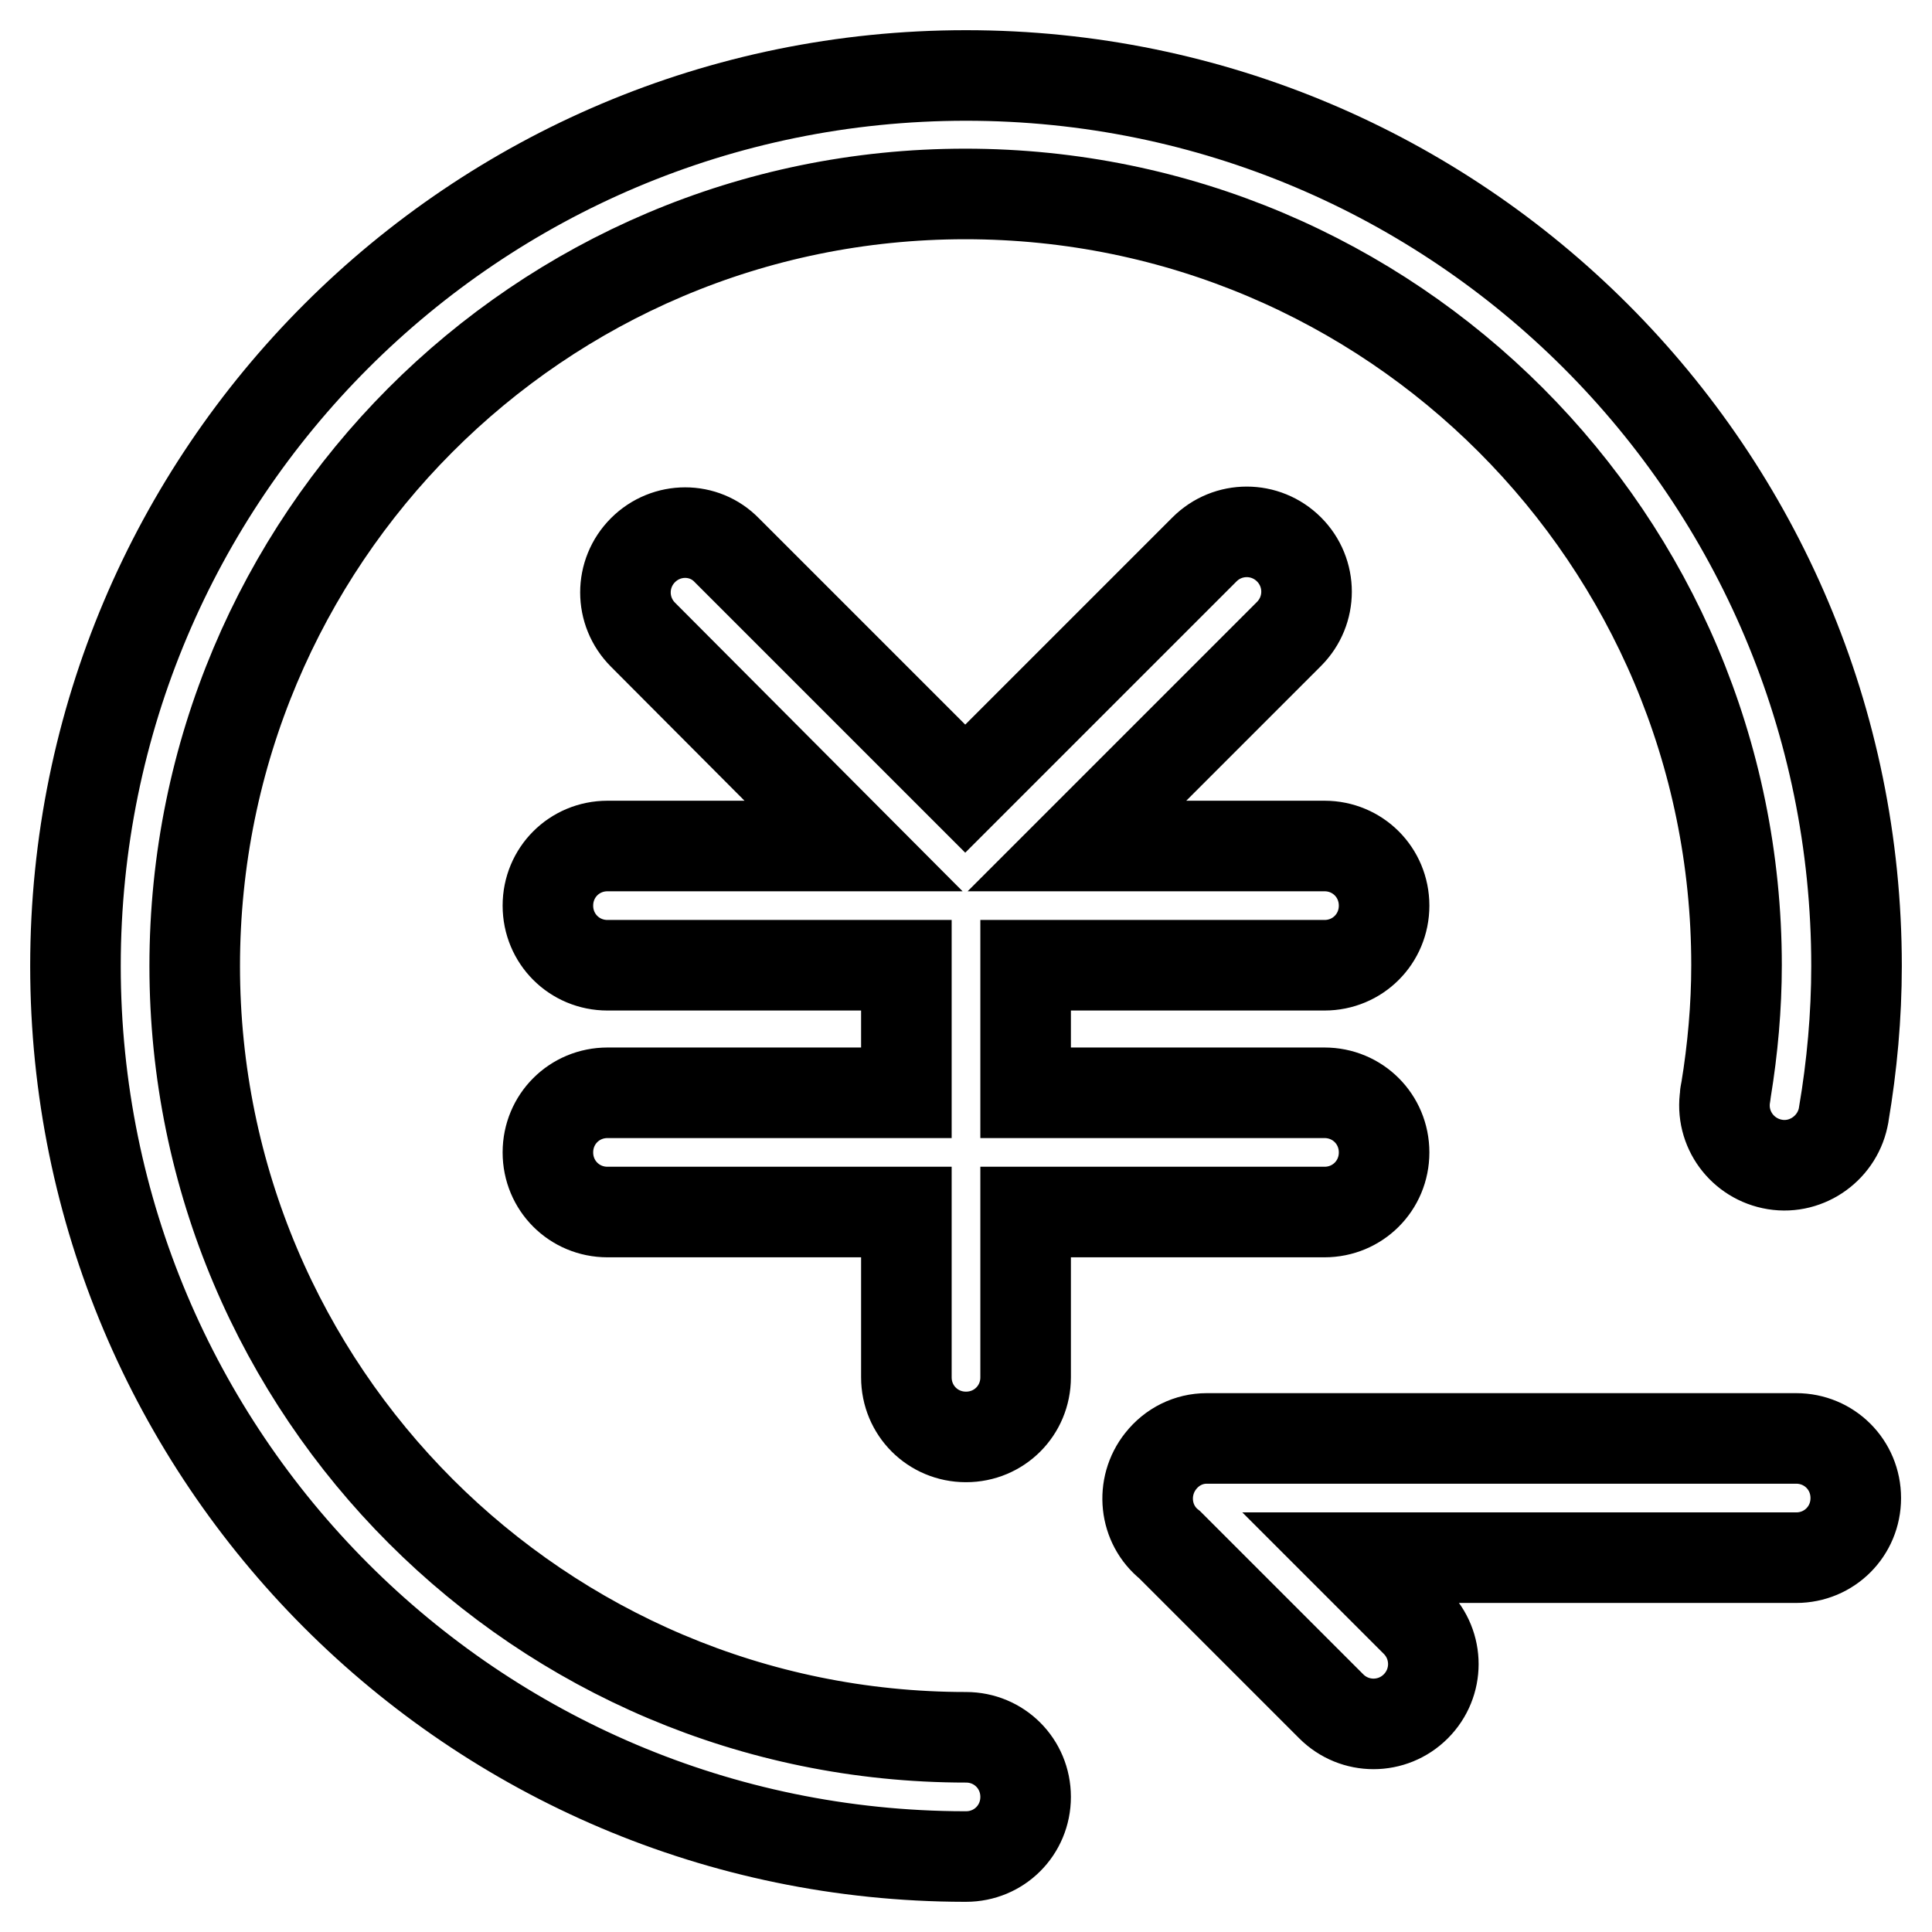
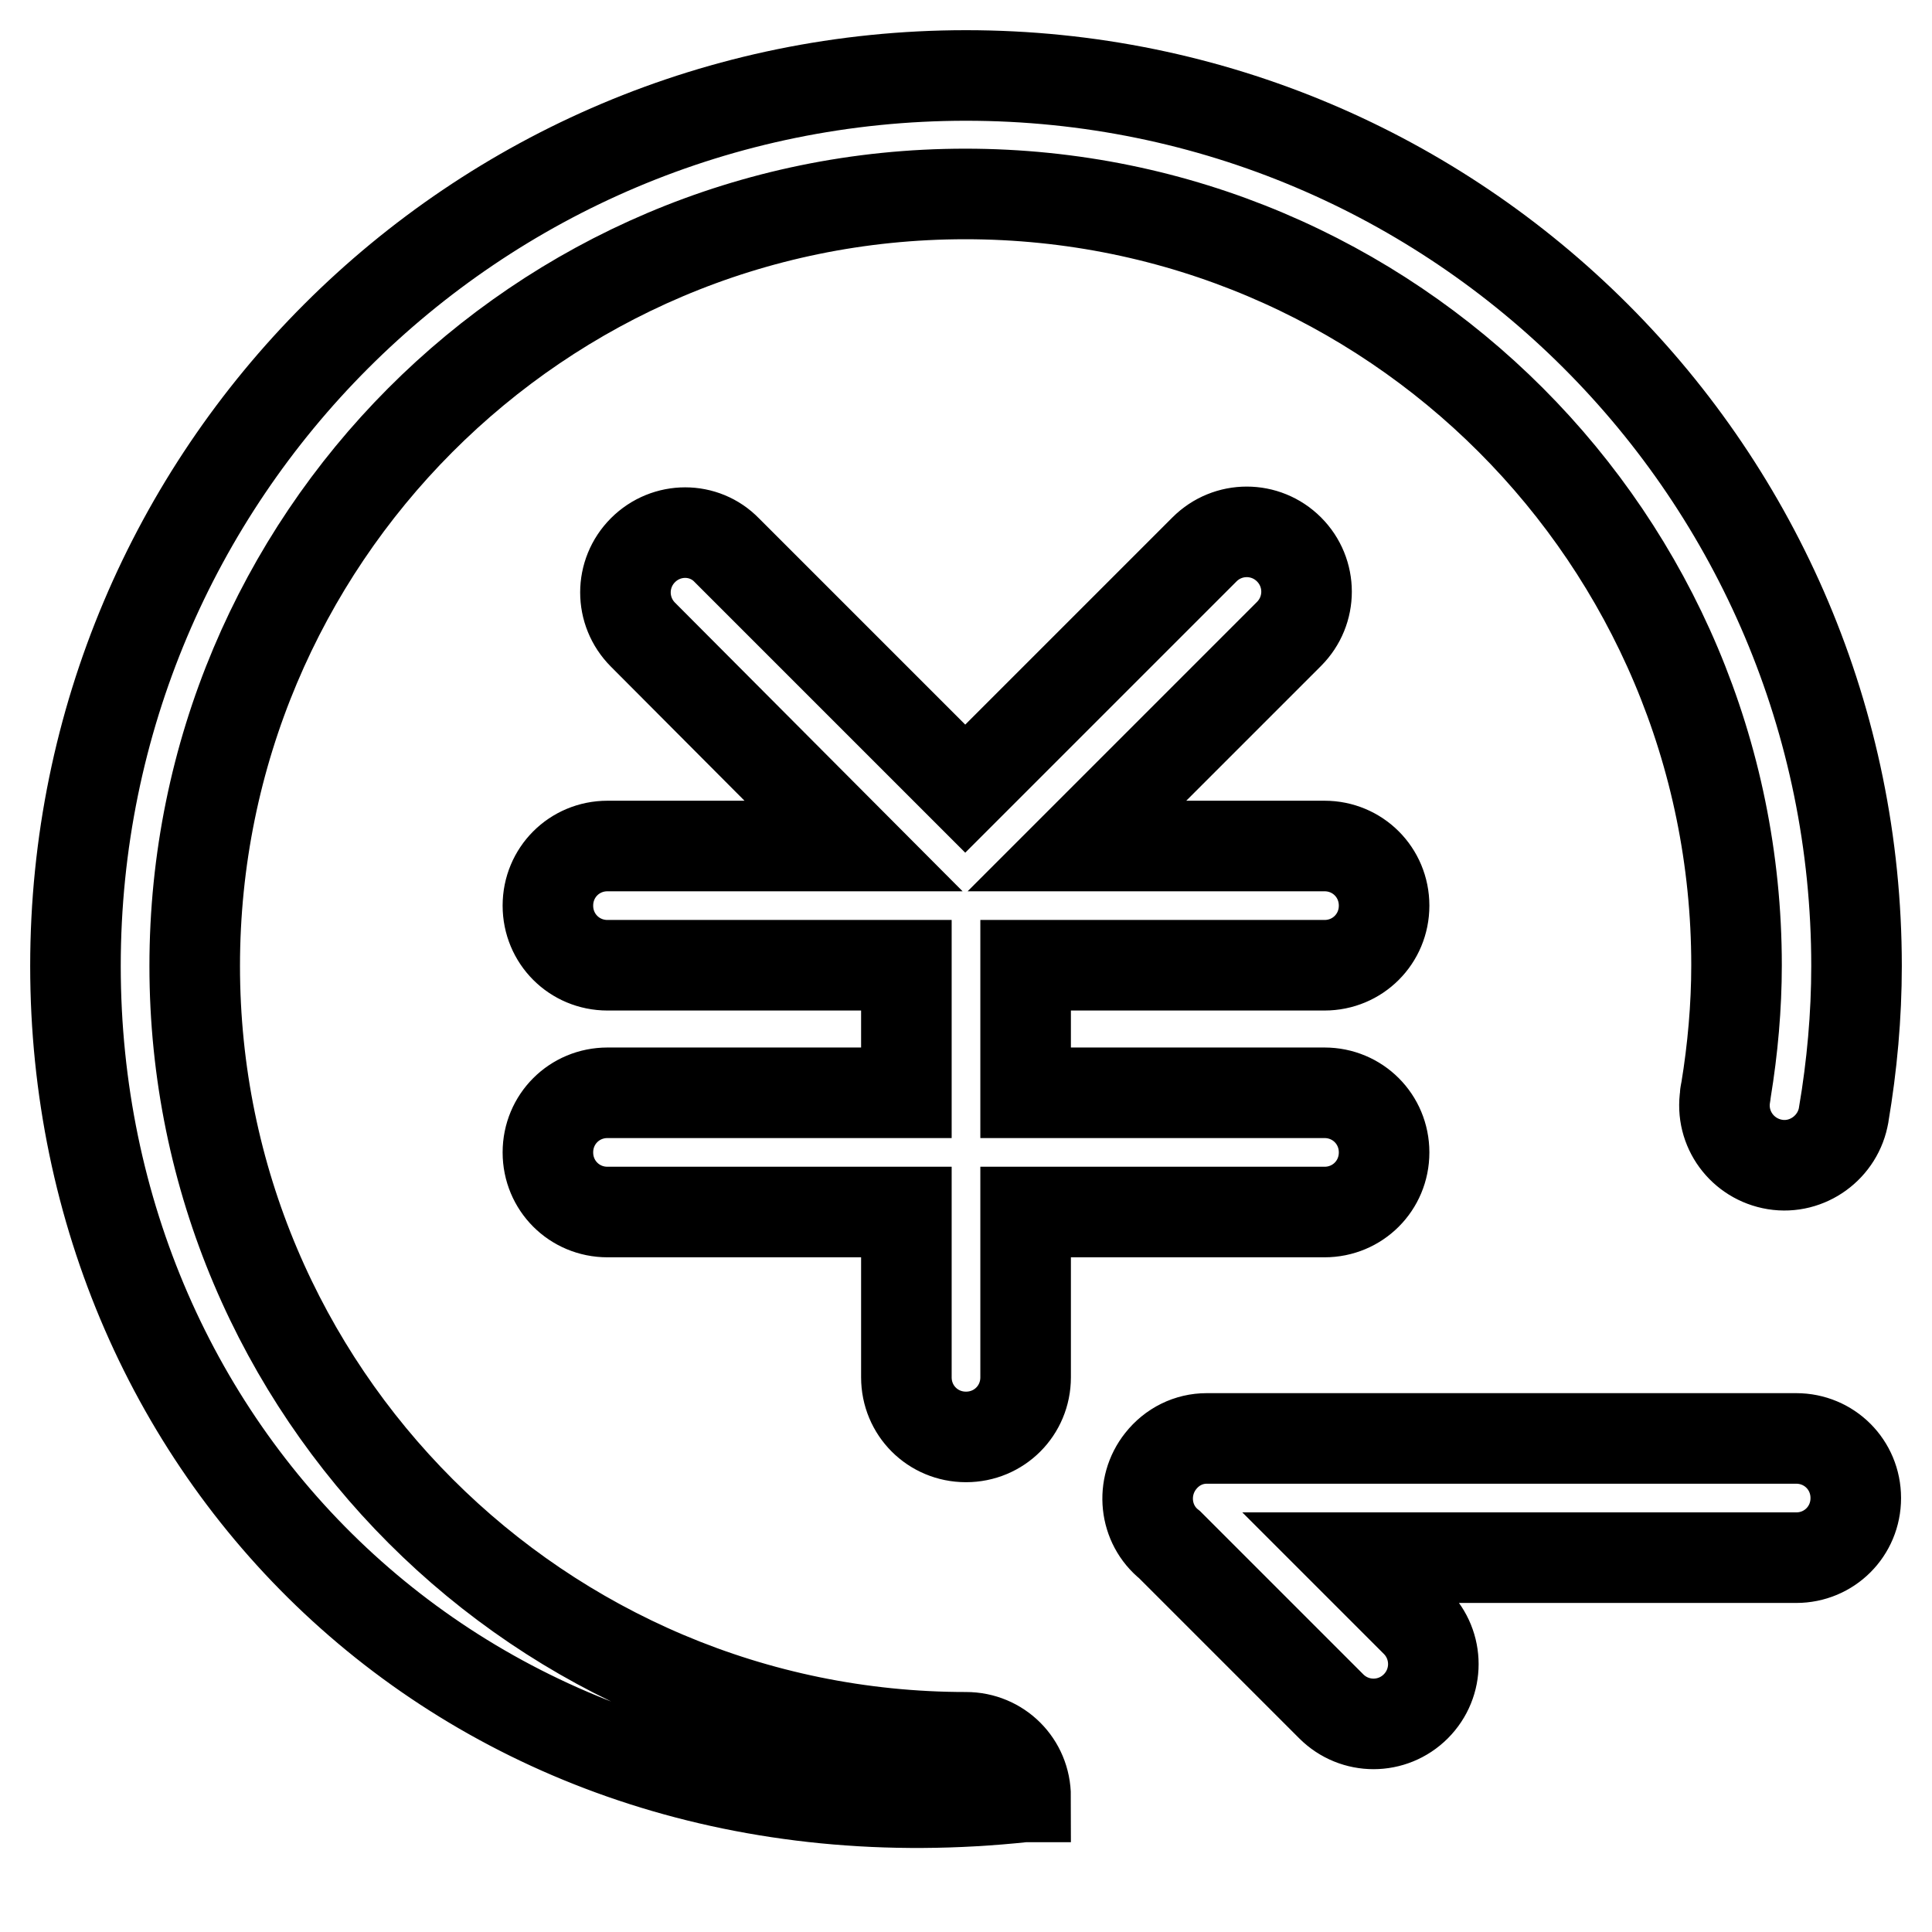
<svg xmlns="http://www.w3.org/2000/svg" version="1.1" x="0px" y="0px" viewBox="0 0 256 256" enable-background="new 0 0 256 256" xml:space="preserve">
  <g>
-     <path stroke-width="12" fill-opacity="0" stroke="#000000" d="M244.3,147.7L244.3,147.7C244.3,147.7,244.3,147.8,244.3,147.7c-0.7,4.3-4.8,7.3-9.1,6.6 c-4.3-0.7-7.3-4.7-6.6-9.1c0-0.1,0-0.1,0-0.2c0-0.2,0.1-0.3,0.1-0.5c0.9-5.5,1.4-11.1,1.4-16.6c0-56.4-45.7-102.2-102.2-102.2 S25.8,71.6,25.8,128S71.6,230.2,128,230.2v0c4.4,0,7.9,3.5,7.9,7.9c0,4.4-3.5,7.9-7.9,7.9c-0.1,0-0.1,0-0.2,0 C62.7,245.9,10,193.1,10,128C10,62.8,62.8,10,128,10c65.2,0,118,52.8,118,118C246,134.6,245.4,141.2,244.3,147.7z M175.5,144.8 c4.4,0,7.9,3.5,7.9,7.9l0,0v0c0,4.4-3.5,7.9-7.9,7.9l0,0h-39.6v21.9c0,4.4-3.5,7.9-7.9,7.9c-4.4,0-7.9-3.5-7.9-7.9v-21.9H80.5 c-4.4,0-7.9-3.5-7.9-7.9l0,0v0c0-4.4,3.5-7.9,7.9-7.9l0,0h39.6v-16.9H80.5c-4.4,0-7.9-3.5-7.9-7.9l0,0v0c0-4.4,3.5-7.9,7.9-7.9l0,0 h32.6l-27.9-28c-3.1-3.1-3.1-8.1,0-11.2c3.1-3.1,8.1-3.1,11.1,0l31.6,31.6l31.7-31.7c3.1-3.1,8.1-3.1,11.2,0 c3.1,3.1,3.1,8.1,0,11.2l0,0l-28.1,28.1h32.8c4.4,0,7.9,3.5,7.9,7.9v0c0,4.4-3.5,7.9-7.9,7.9l0,0h-39.6v16.9H175.5z M159.9,190.6 H238c4.4,0,7.9,3.5,7.9,7.9s-3.5,7.9-7.9,7.9h-58.9l8.5,8.5c3.1,3.1,3.1,8.1,0,11.2c-3.1,3.1-8.1,3.1-11.2,0l0,0L155,204.7 c-3.4-2.7-3.9-7.7-1.2-11.1C155.3,191.7,157.5,190.6,159.9,190.6z" />
+     <path stroke-width="12" fill-opacity="0" stroke="#000000" d="M244.3,147.7L244.3,147.7C244.3,147.7,244.3,147.8,244.3,147.7c-0.7,4.3-4.8,7.3-9.1,6.6 c-4.3-0.7-7.3-4.7-6.6-9.1c0-0.1,0-0.1,0-0.2c0-0.2,0.1-0.3,0.1-0.5c0.9-5.5,1.4-11.1,1.4-16.6c0-56.4-45.7-102.2-102.2-102.2 S25.8,71.6,25.8,128S71.6,230.2,128,230.2v0c4.4,0,7.9,3.5,7.9,7.9c-0.1,0-0.1,0-0.2,0 C62.7,245.9,10,193.1,10,128C10,62.8,62.8,10,128,10c65.2,0,118,52.8,118,118C246,134.6,245.4,141.2,244.3,147.7z M175.5,144.8 c4.4,0,7.9,3.5,7.9,7.9l0,0v0c0,4.4-3.5,7.9-7.9,7.9l0,0h-39.6v21.9c0,4.4-3.5,7.9-7.9,7.9c-4.4,0-7.9-3.5-7.9-7.9v-21.9H80.5 c-4.4,0-7.9-3.5-7.9-7.9l0,0v0c0-4.4,3.5-7.9,7.9-7.9l0,0h39.6v-16.9H80.5c-4.4,0-7.9-3.5-7.9-7.9l0,0v0c0-4.4,3.5-7.9,7.9-7.9l0,0 h32.6l-27.9-28c-3.1-3.1-3.1-8.1,0-11.2c3.1-3.1,8.1-3.1,11.1,0l31.6,31.6l31.7-31.7c3.1-3.1,8.1-3.1,11.2,0 c3.1,3.1,3.1,8.1,0,11.2l0,0l-28.1,28.1h32.8c4.4,0,7.9,3.5,7.9,7.9v0c0,4.4-3.5,7.9-7.9,7.9l0,0h-39.6v16.9H175.5z M159.9,190.6 H238c4.4,0,7.9,3.5,7.9,7.9s-3.5,7.9-7.9,7.9h-58.9l8.5,8.5c3.1,3.1,3.1,8.1,0,11.2c-3.1,3.1-8.1,3.1-11.2,0l0,0L155,204.7 c-3.4-2.7-3.9-7.7-1.2-11.1C155.3,191.7,157.5,190.6,159.9,190.6z" />
  </g>
</svg>